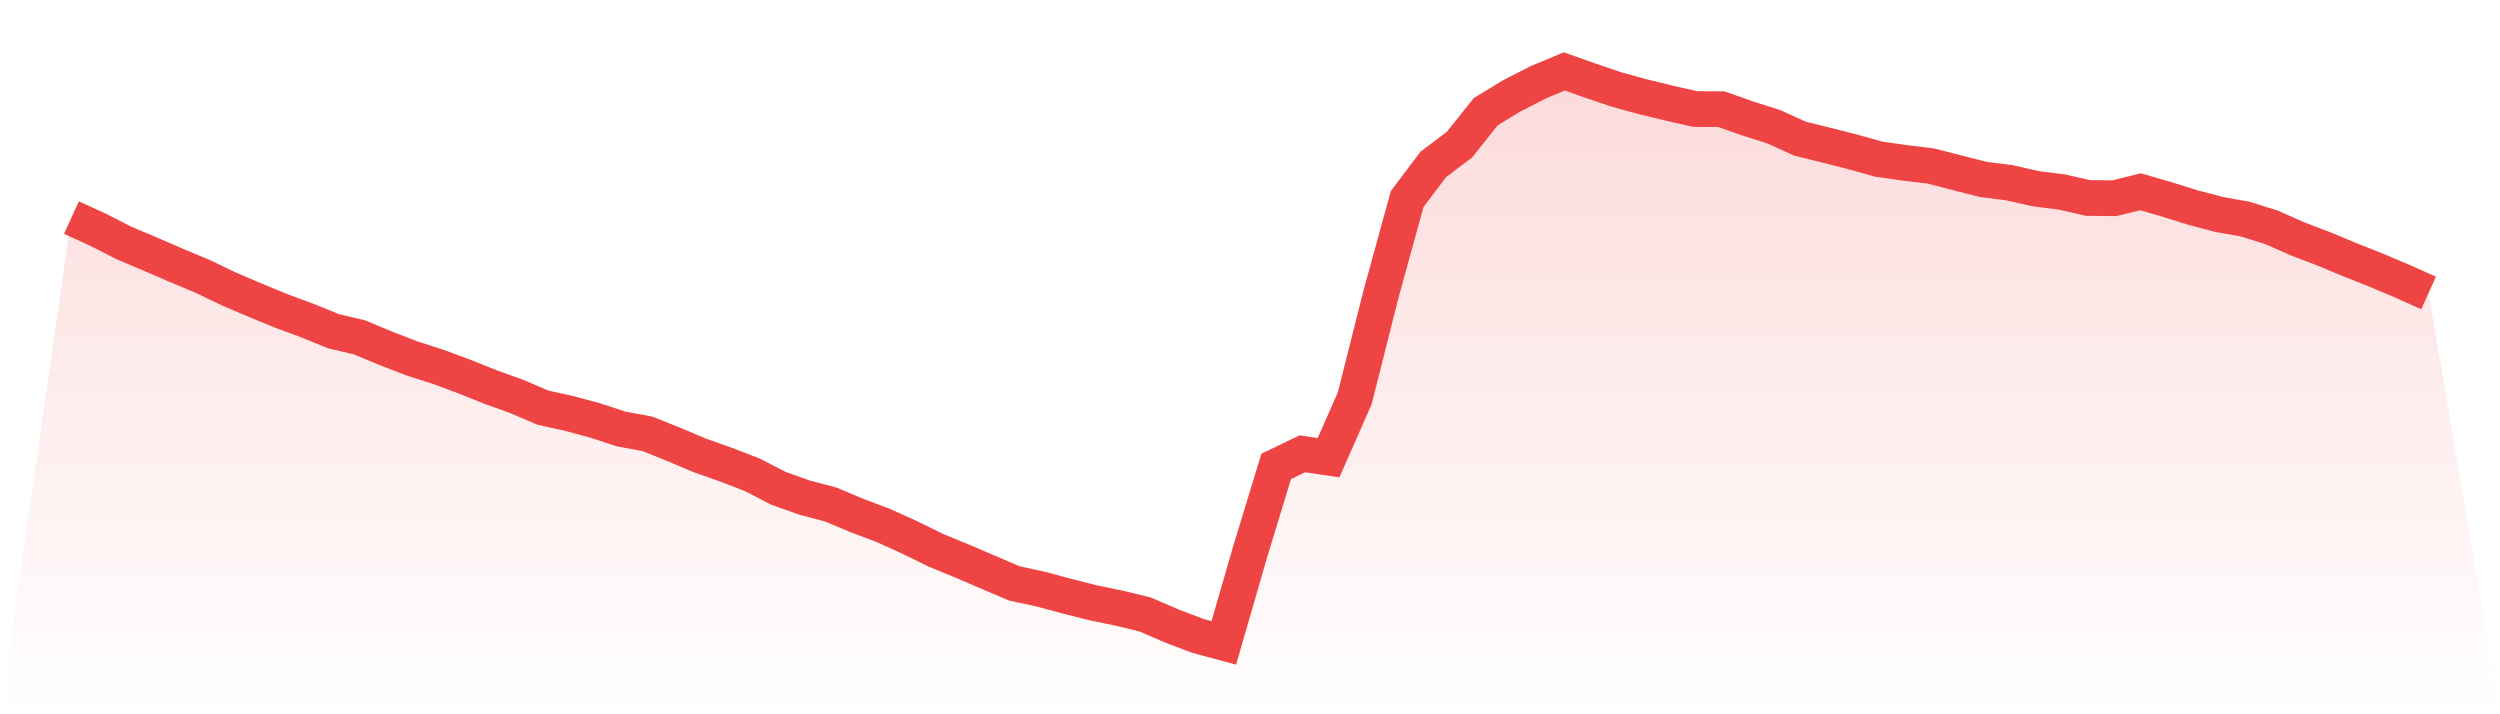
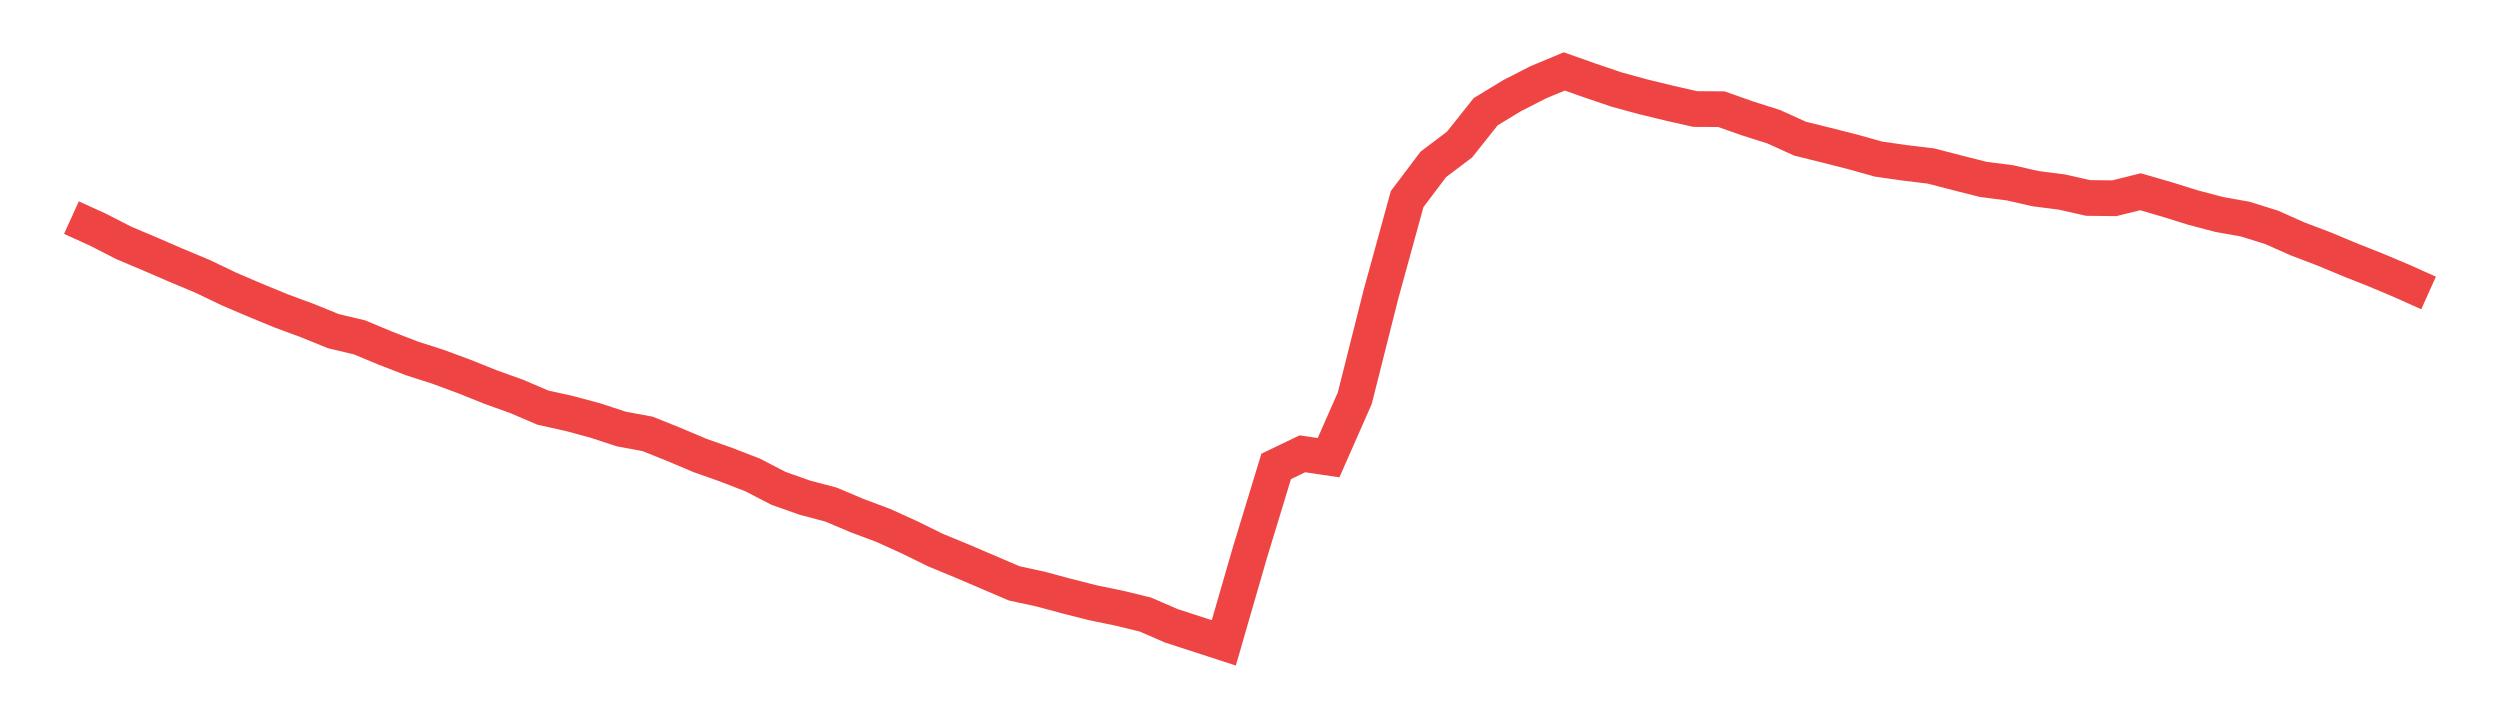
<svg xmlns="http://www.w3.org/2000/svg" viewBox="0 0 140 40">
  <defs>
    <linearGradient id="gradient" x1="0" x2="0" y1="0" y2="1">
      <stop offset="0%" stop-color="#ef4444" stop-opacity="0.2" />
      <stop offset="100%" stop-color="#ef4444" stop-opacity="0" />
    </linearGradient>
  </defs>
-   <path d="M4,12.186 L4,12.186 L5.467,12.852 L6.933,13.603 L8.4,14.223 L9.867,14.858 L11.333,15.47 L12.8,16.174 L14.267,16.802 L15.733,17.406 L17.2,17.948 L18.667,18.544 L20.133,18.893 L21.6,19.504 L23.067,20.07 L24.533,20.542 L26,21.084 L27.467,21.673 L28.933,22.199 L30.4,22.827 L31.867,23.152 L33.333,23.547 L34.8,24.027 L36.267,24.298 L37.733,24.887 L39.2,25.506 L40.667,26.025 L42.133,26.591 L43.6,27.349 L45.067,27.868 L46.533,28.256 L48,28.875 L49.467,29.425 L50.933,30.091 L52.4,30.811 L53.867,31.415 L55.333,32.043 L56.8,32.67 L58.267,32.987 L59.733,33.382 L61.2,33.754 L62.667,34.056 L64.133,34.412 L65.6,35.047 L67.067,35.605 L68.533,36 L70,30.927 L71.467,26.118 L72.933,25.413 L74.4,25.63 L75.867,22.3 L77.333,16.484 L78.8,11.148 L80.267,9.204 L81.733,8.097 L83.2,6.254 L84.667,5.363 L86.133,4.612 L87.6,4 L89.067,4.519 L90.533,5.015 L92,5.417 L93.467,5.773 L94.933,6.106 L96.4,6.114 L97.867,6.633 L99.333,7.098 L100.8,7.764 L102.267,8.128 L103.733,8.5 L105.2,8.91 L106.667,9.119 L108.133,9.297 L109.6,9.677 L111.067,10.048 L112.533,10.234 L114,10.567 L115.467,10.753 L116.933,11.086 L118.4,11.102 L119.867,10.738 L121.333,11.164 L122.8,11.621 L124.267,12.008 L125.733,12.271 L127.2,12.728 L128.667,13.379 L130.133,13.936 L131.6,14.548 L133.067,15.129 L134.533,15.748 L136,16.407 L140,40 L0,40 z" fill="url(#gradient)" />
-   <path d="M4,12.186 L4,12.186 L5.467,12.852 L6.933,13.603 L8.4,14.223 L9.867,14.858 L11.333,15.47 L12.8,16.174 L14.267,16.802 L15.733,17.406 L17.2,17.948 L18.667,18.544 L20.133,18.893 L21.6,19.504 L23.067,20.07 L24.533,20.542 L26,21.084 L27.467,21.673 L28.933,22.199 L30.4,22.827 L31.867,23.152 L33.333,23.547 L34.8,24.027 L36.267,24.298 L37.733,24.887 L39.2,25.506 L40.667,26.025 L42.133,26.591 L43.6,27.349 L45.067,27.868 L46.533,28.256 L48,28.875 L49.467,29.425 L50.933,30.091 L52.4,30.811 L53.867,31.415 L55.333,32.043 L56.8,32.67 L58.267,32.987 L59.733,33.382 L61.2,33.754 L62.667,34.056 L64.133,34.412 L65.6,35.047 L67.067,35.605 L68.533,36 L70,30.927 L71.467,26.118 L72.933,25.413 L74.4,25.63 L75.867,22.3 L77.333,16.484 L78.8,11.148 L80.267,9.204 L81.733,8.097 L83.2,6.254 L84.667,5.363 L86.133,4.612 L87.6,4 L89.067,4.519 L90.533,5.015 L92,5.417 L93.467,5.773 L94.933,6.106 L96.4,6.114 L97.867,6.633 L99.333,7.098 L100.8,7.764 L102.267,8.128 L103.733,8.5 L105.2,8.91 L106.667,9.119 L108.133,9.297 L109.6,9.677 L111.067,10.048 L112.533,10.234 L114,10.567 L115.467,10.753 L116.933,11.086 L118.4,11.102 L119.867,10.738 L121.333,11.164 L122.8,11.621 L124.267,12.008 L125.733,12.271 L127.2,12.728 L128.667,13.379 L130.133,13.936 L131.6,14.548 L133.067,15.129 L134.533,15.748 L136,16.407" fill="none" stroke="#ef4444" stroke-width="2" />
+   <path d="M4,12.186 L4,12.186 L5.467,12.852 L6.933,13.603 L8.4,14.223 L9.867,14.858 L11.333,15.47 L12.8,16.174 L14.267,16.802 L15.733,17.406 L17.2,17.948 L18.667,18.544 L20.133,18.893 L21.6,19.504 L23.067,20.07 L24.533,20.542 L26,21.084 L27.467,21.673 L28.933,22.199 L30.4,22.827 L31.867,23.152 L33.333,23.547 L34.8,24.027 L36.267,24.298 L37.733,24.887 L39.2,25.506 L40.667,26.025 L42.133,26.591 L43.6,27.349 L45.067,27.868 L46.533,28.256 L48,28.875 L49.467,29.425 L50.933,30.091 L52.4,30.811 L53.867,31.415 L55.333,32.043 L56.8,32.67 L58.267,32.987 L59.733,33.382 L61.2,33.754 L62.667,34.056 L64.133,34.412 L65.6,35.047 L68.533,36 L70,30.927 L71.467,26.118 L72.933,25.413 L74.4,25.63 L75.867,22.3 L77.333,16.484 L78.8,11.148 L80.267,9.204 L81.733,8.097 L83.2,6.254 L84.667,5.363 L86.133,4.612 L87.6,4 L89.067,4.519 L90.533,5.015 L92,5.417 L93.467,5.773 L94.933,6.106 L96.4,6.114 L97.867,6.633 L99.333,7.098 L100.8,7.764 L102.267,8.128 L103.733,8.5 L105.2,8.91 L106.667,9.119 L108.133,9.297 L109.6,9.677 L111.067,10.048 L112.533,10.234 L114,10.567 L115.467,10.753 L116.933,11.086 L118.4,11.102 L119.867,10.738 L121.333,11.164 L122.8,11.621 L124.267,12.008 L125.733,12.271 L127.2,12.728 L128.667,13.379 L130.133,13.936 L131.6,14.548 L133.067,15.129 L134.533,15.748 L136,16.407" fill="none" stroke="#ef4444" stroke-width="2" />
</svg>